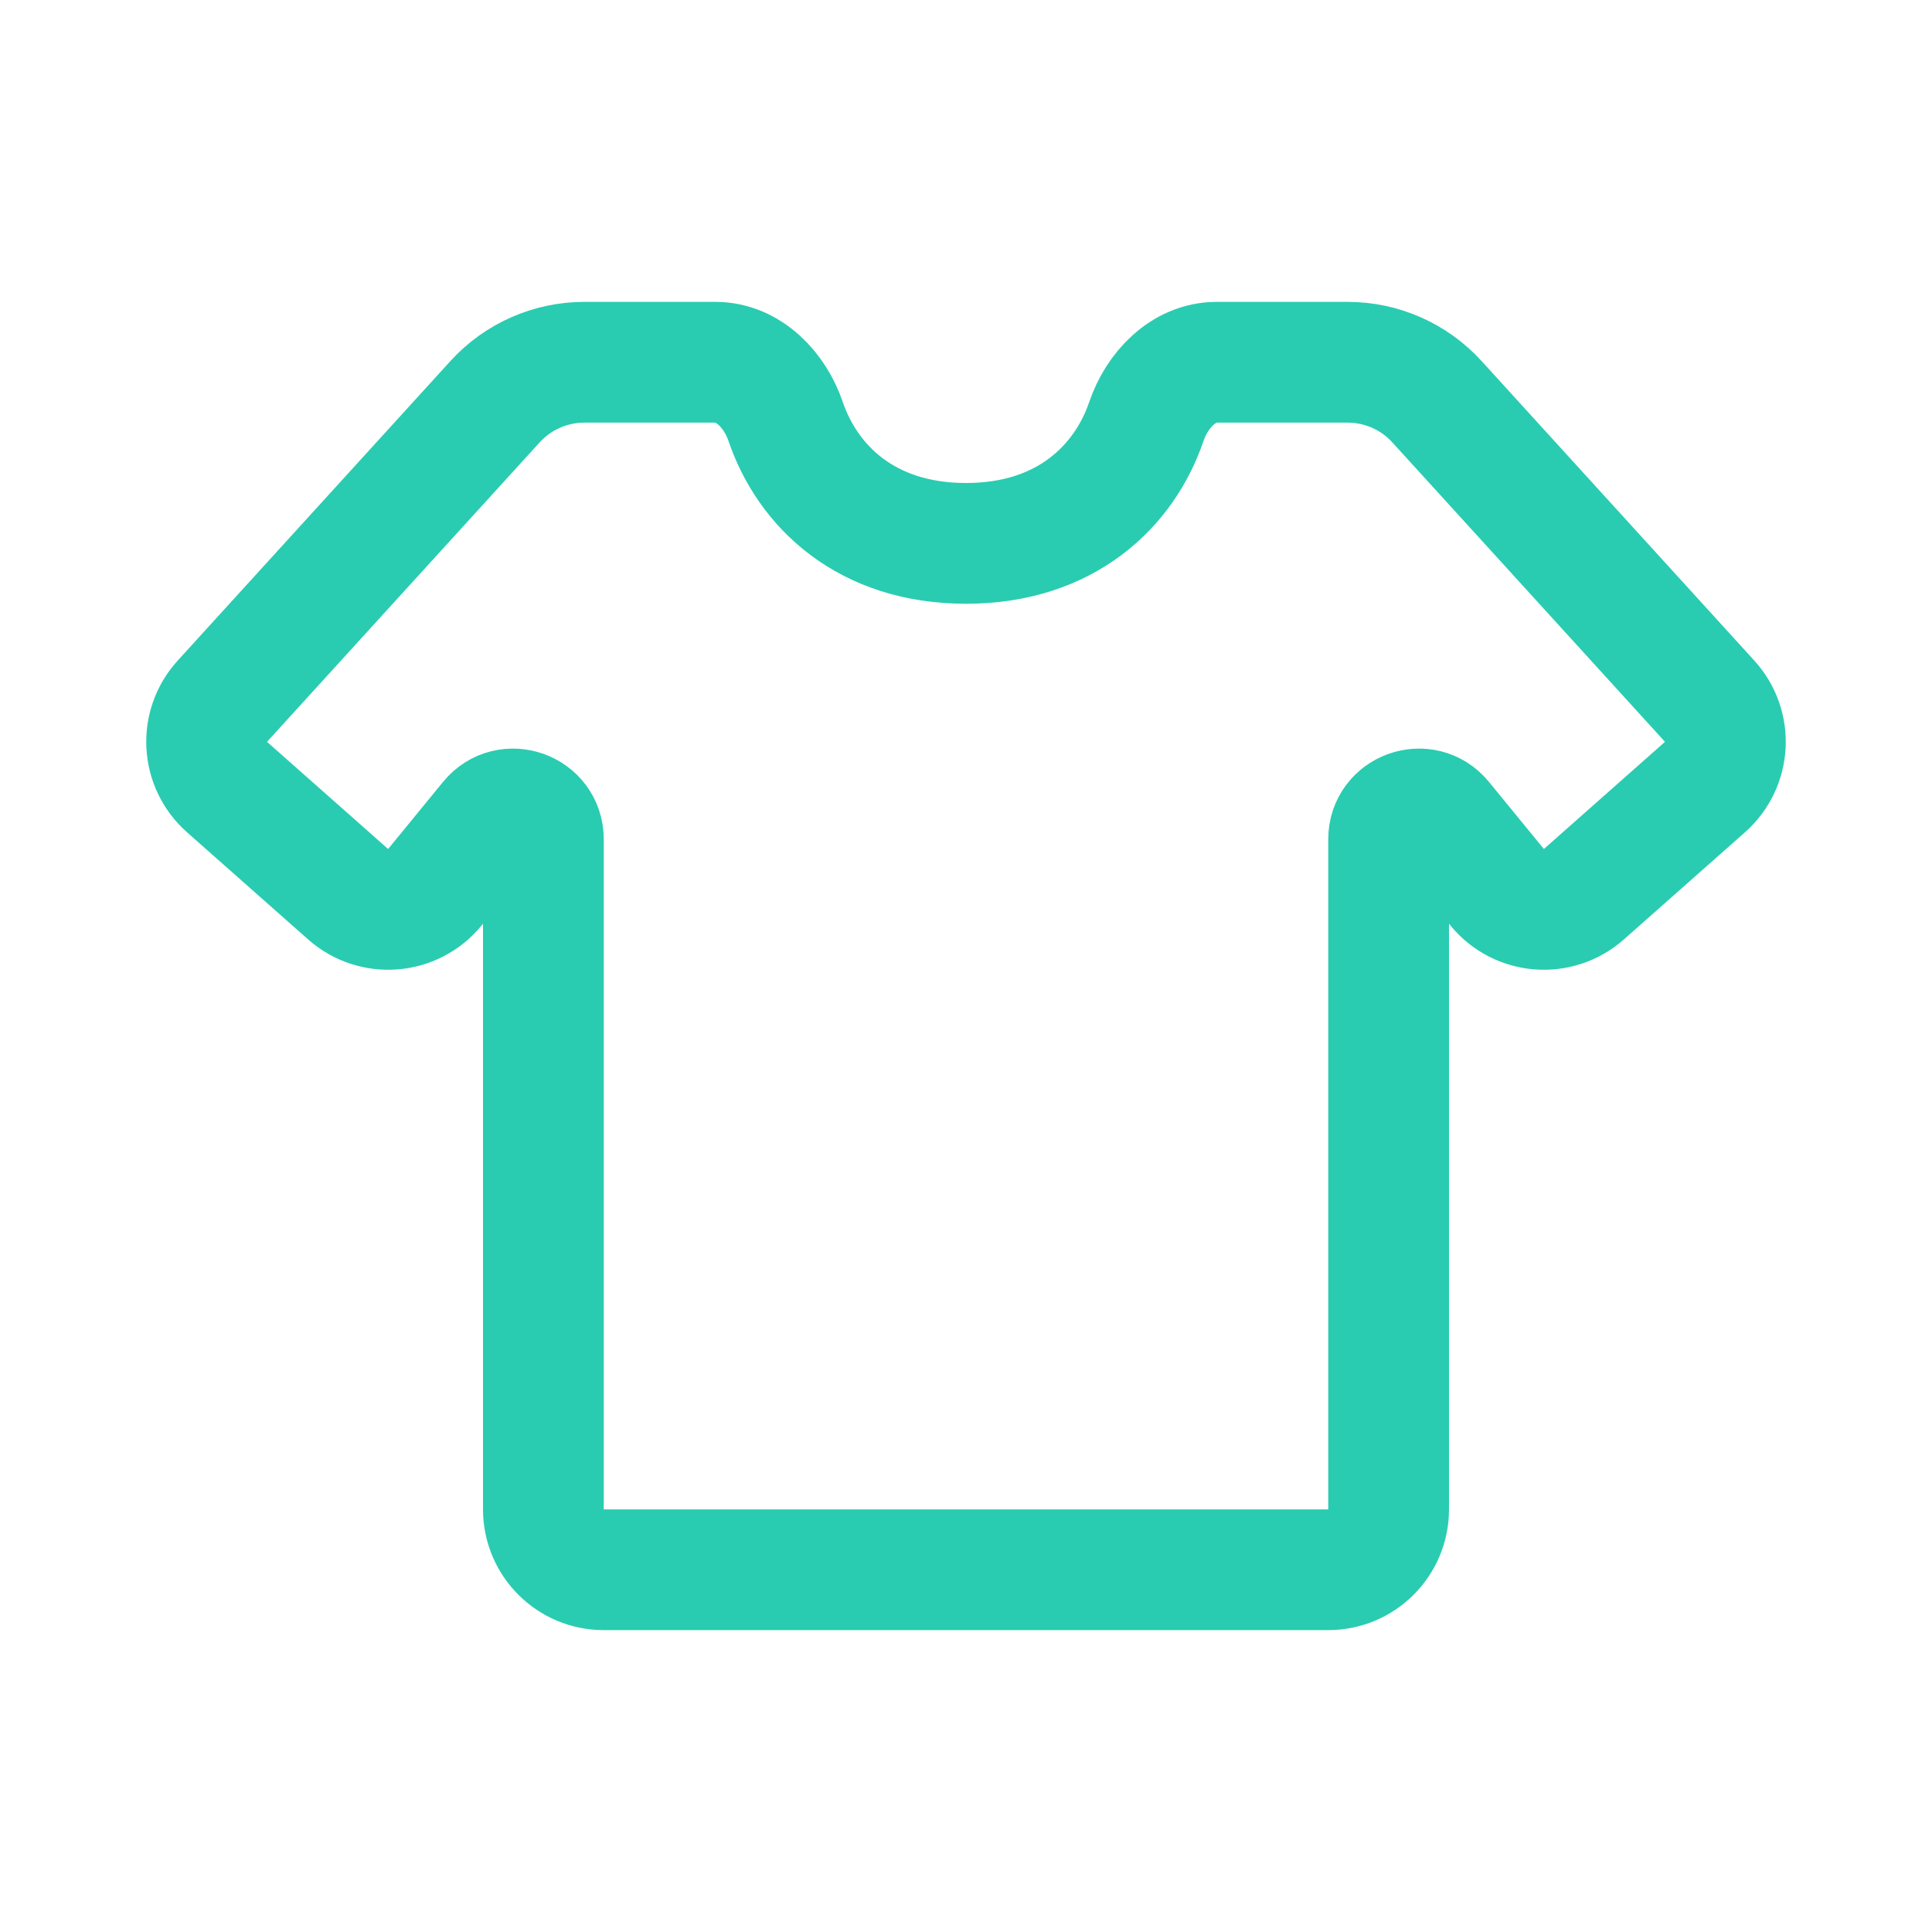
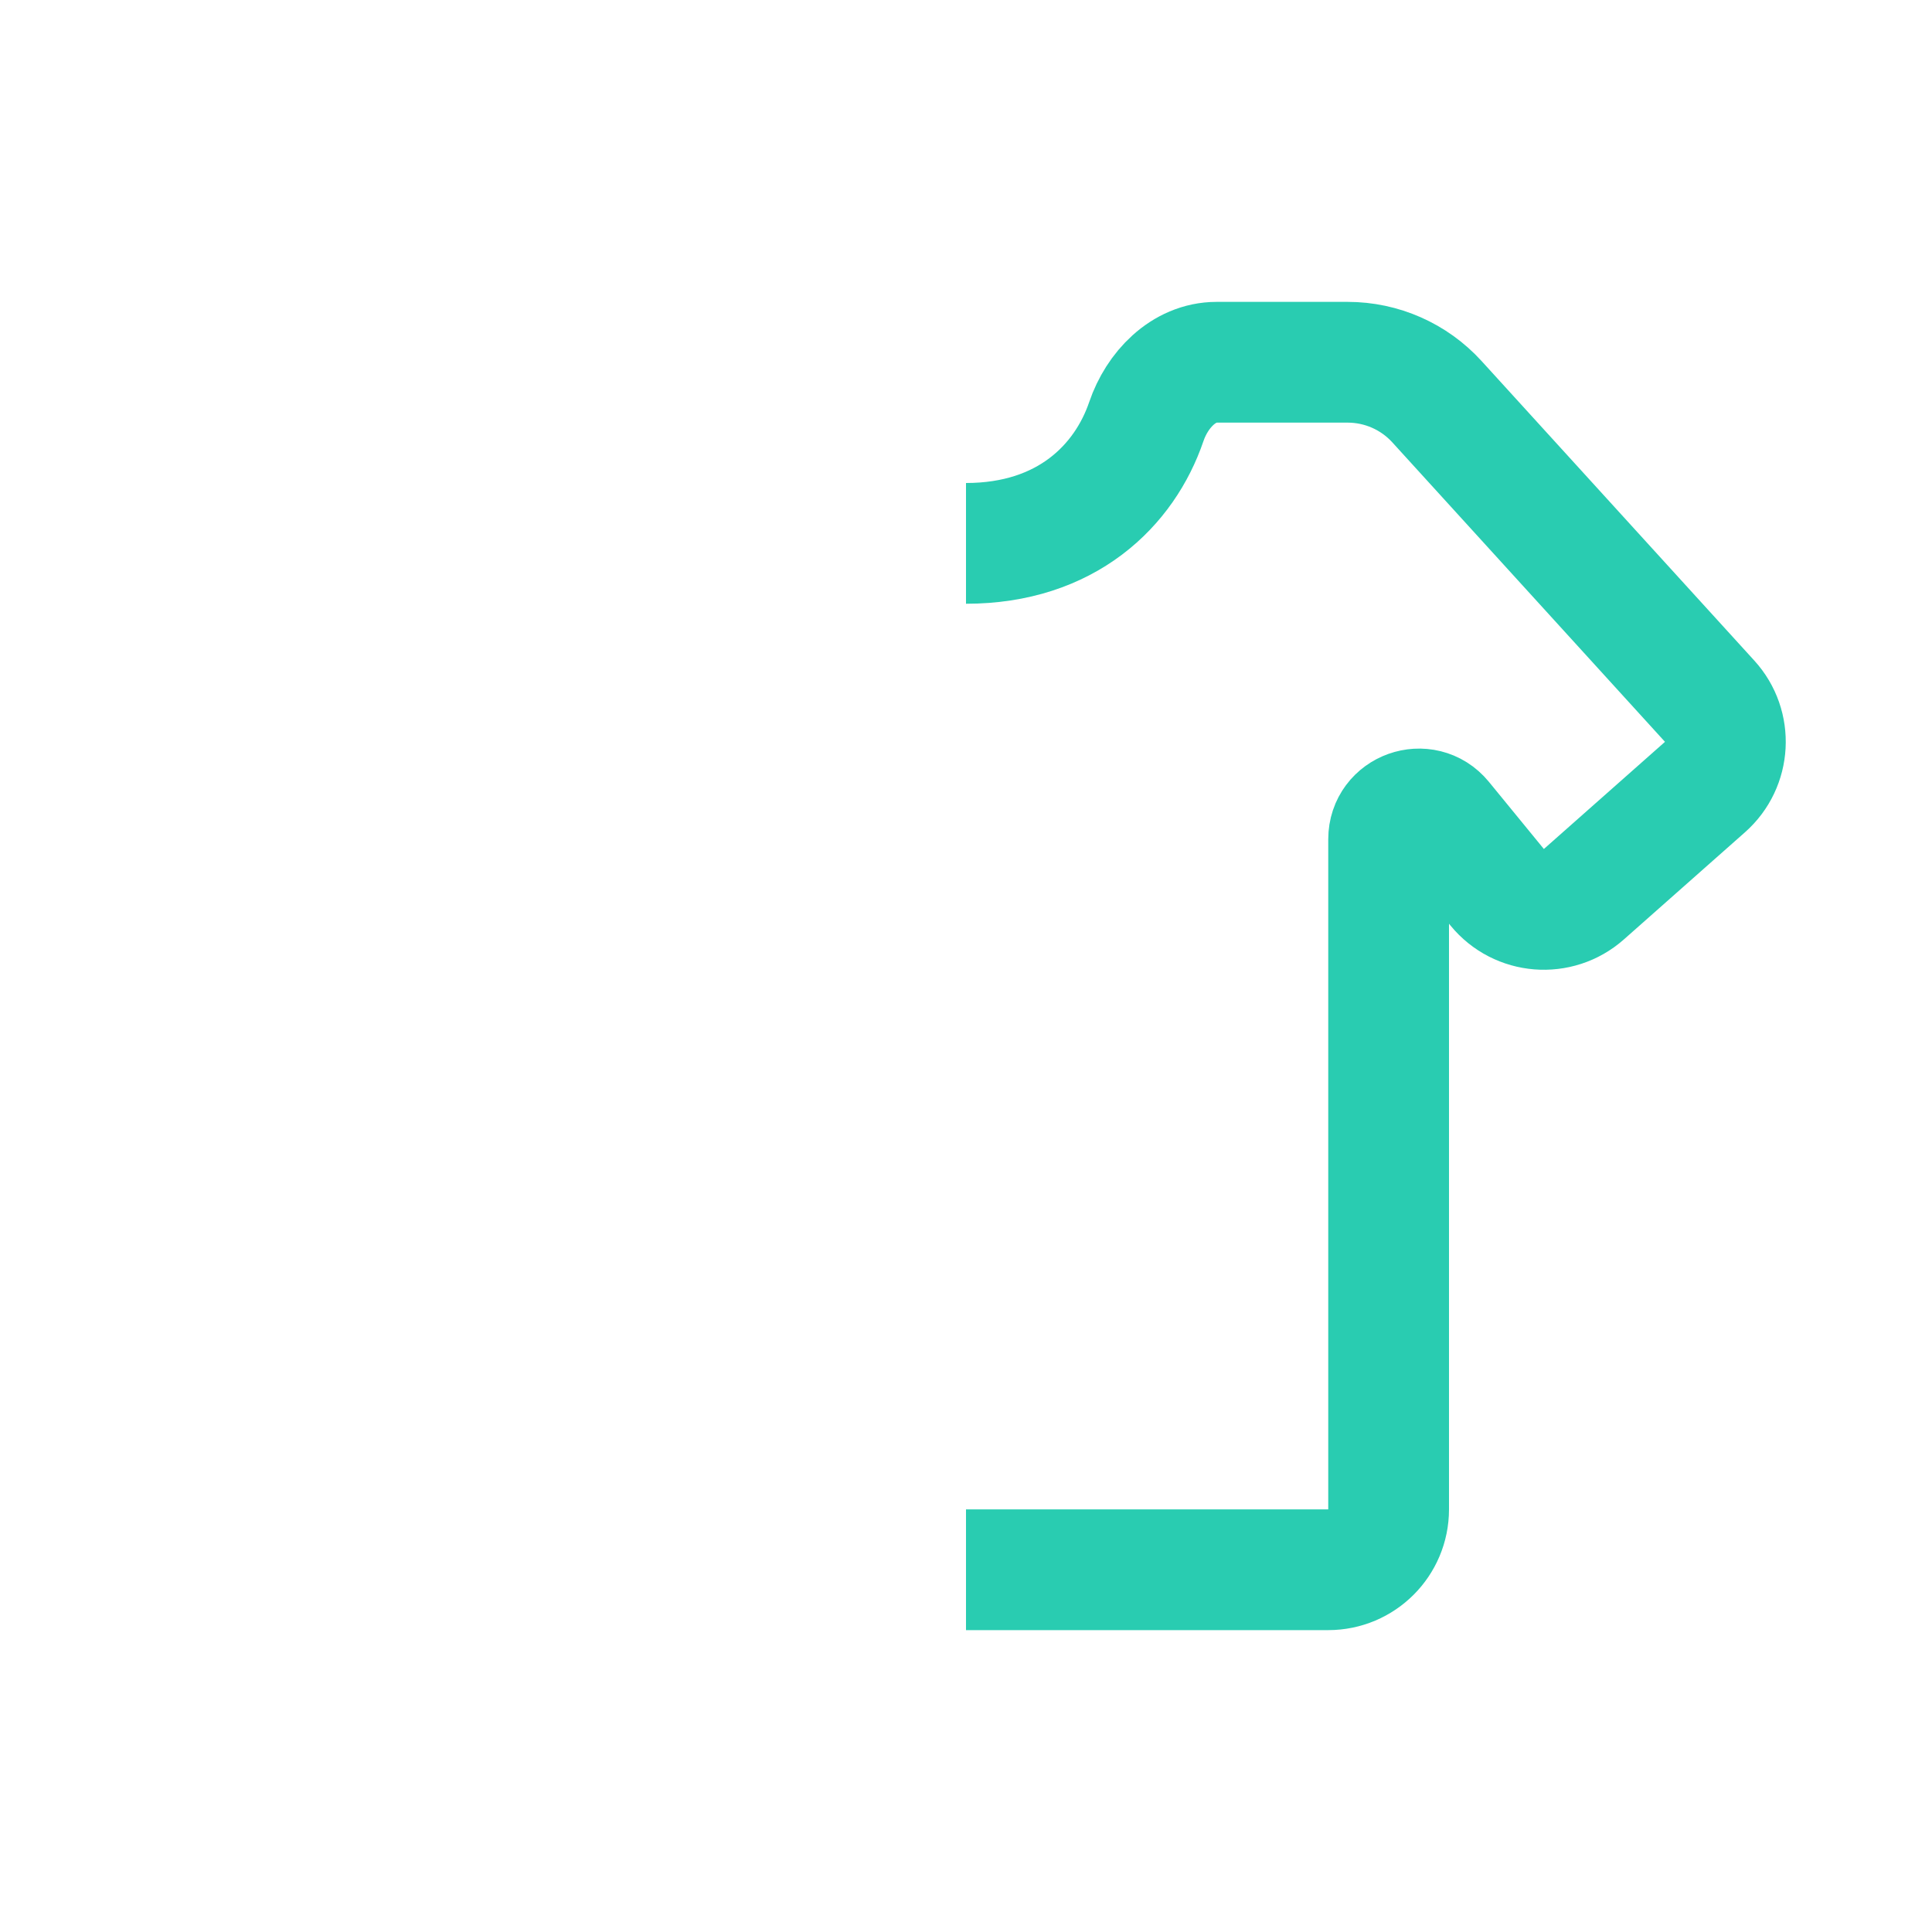
<svg xmlns="http://www.w3.org/2000/svg" width="32" height="32" viewBox="0 0 32 32" fill="none">
-   <path d="M16 26H10C9.448 26 9 25.552 9 25V13.9C9 13.43 8.411 13.22 8.113 13.583L7.202 14.696C6.843 15.135 6.191 15.187 5.766 14.811L3.76 13.036C3.342 12.666 3.307 12.026 3.683 11.614L8.2 6.653C8.579 6.237 9.116 6 9.679 6H11.848C12.4 6 12.835 6.459 13.013 6.982C13.374 8.042 14.337 9 16 9" stroke="#29CCB1" stroke-width="2" />
  <path d="M16 26H22C22.552 26 23 25.552 23 25V13.9C23 13.43 23.589 13.22 23.887 13.583L24.798 14.696C25.157 15.135 25.809 15.187 26.234 14.811L28.24 13.036C28.658 12.666 28.693 12.026 28.317 11.614L23.8 6.653C23.421 6.237 22.884 6 22.321 6H20.152C19.6 6 19.165 6.459 18.987 6.982C18.626 8.042 17.663 9 16 9" stroke="#29CCB1" stroke-width="2" />
</svg>